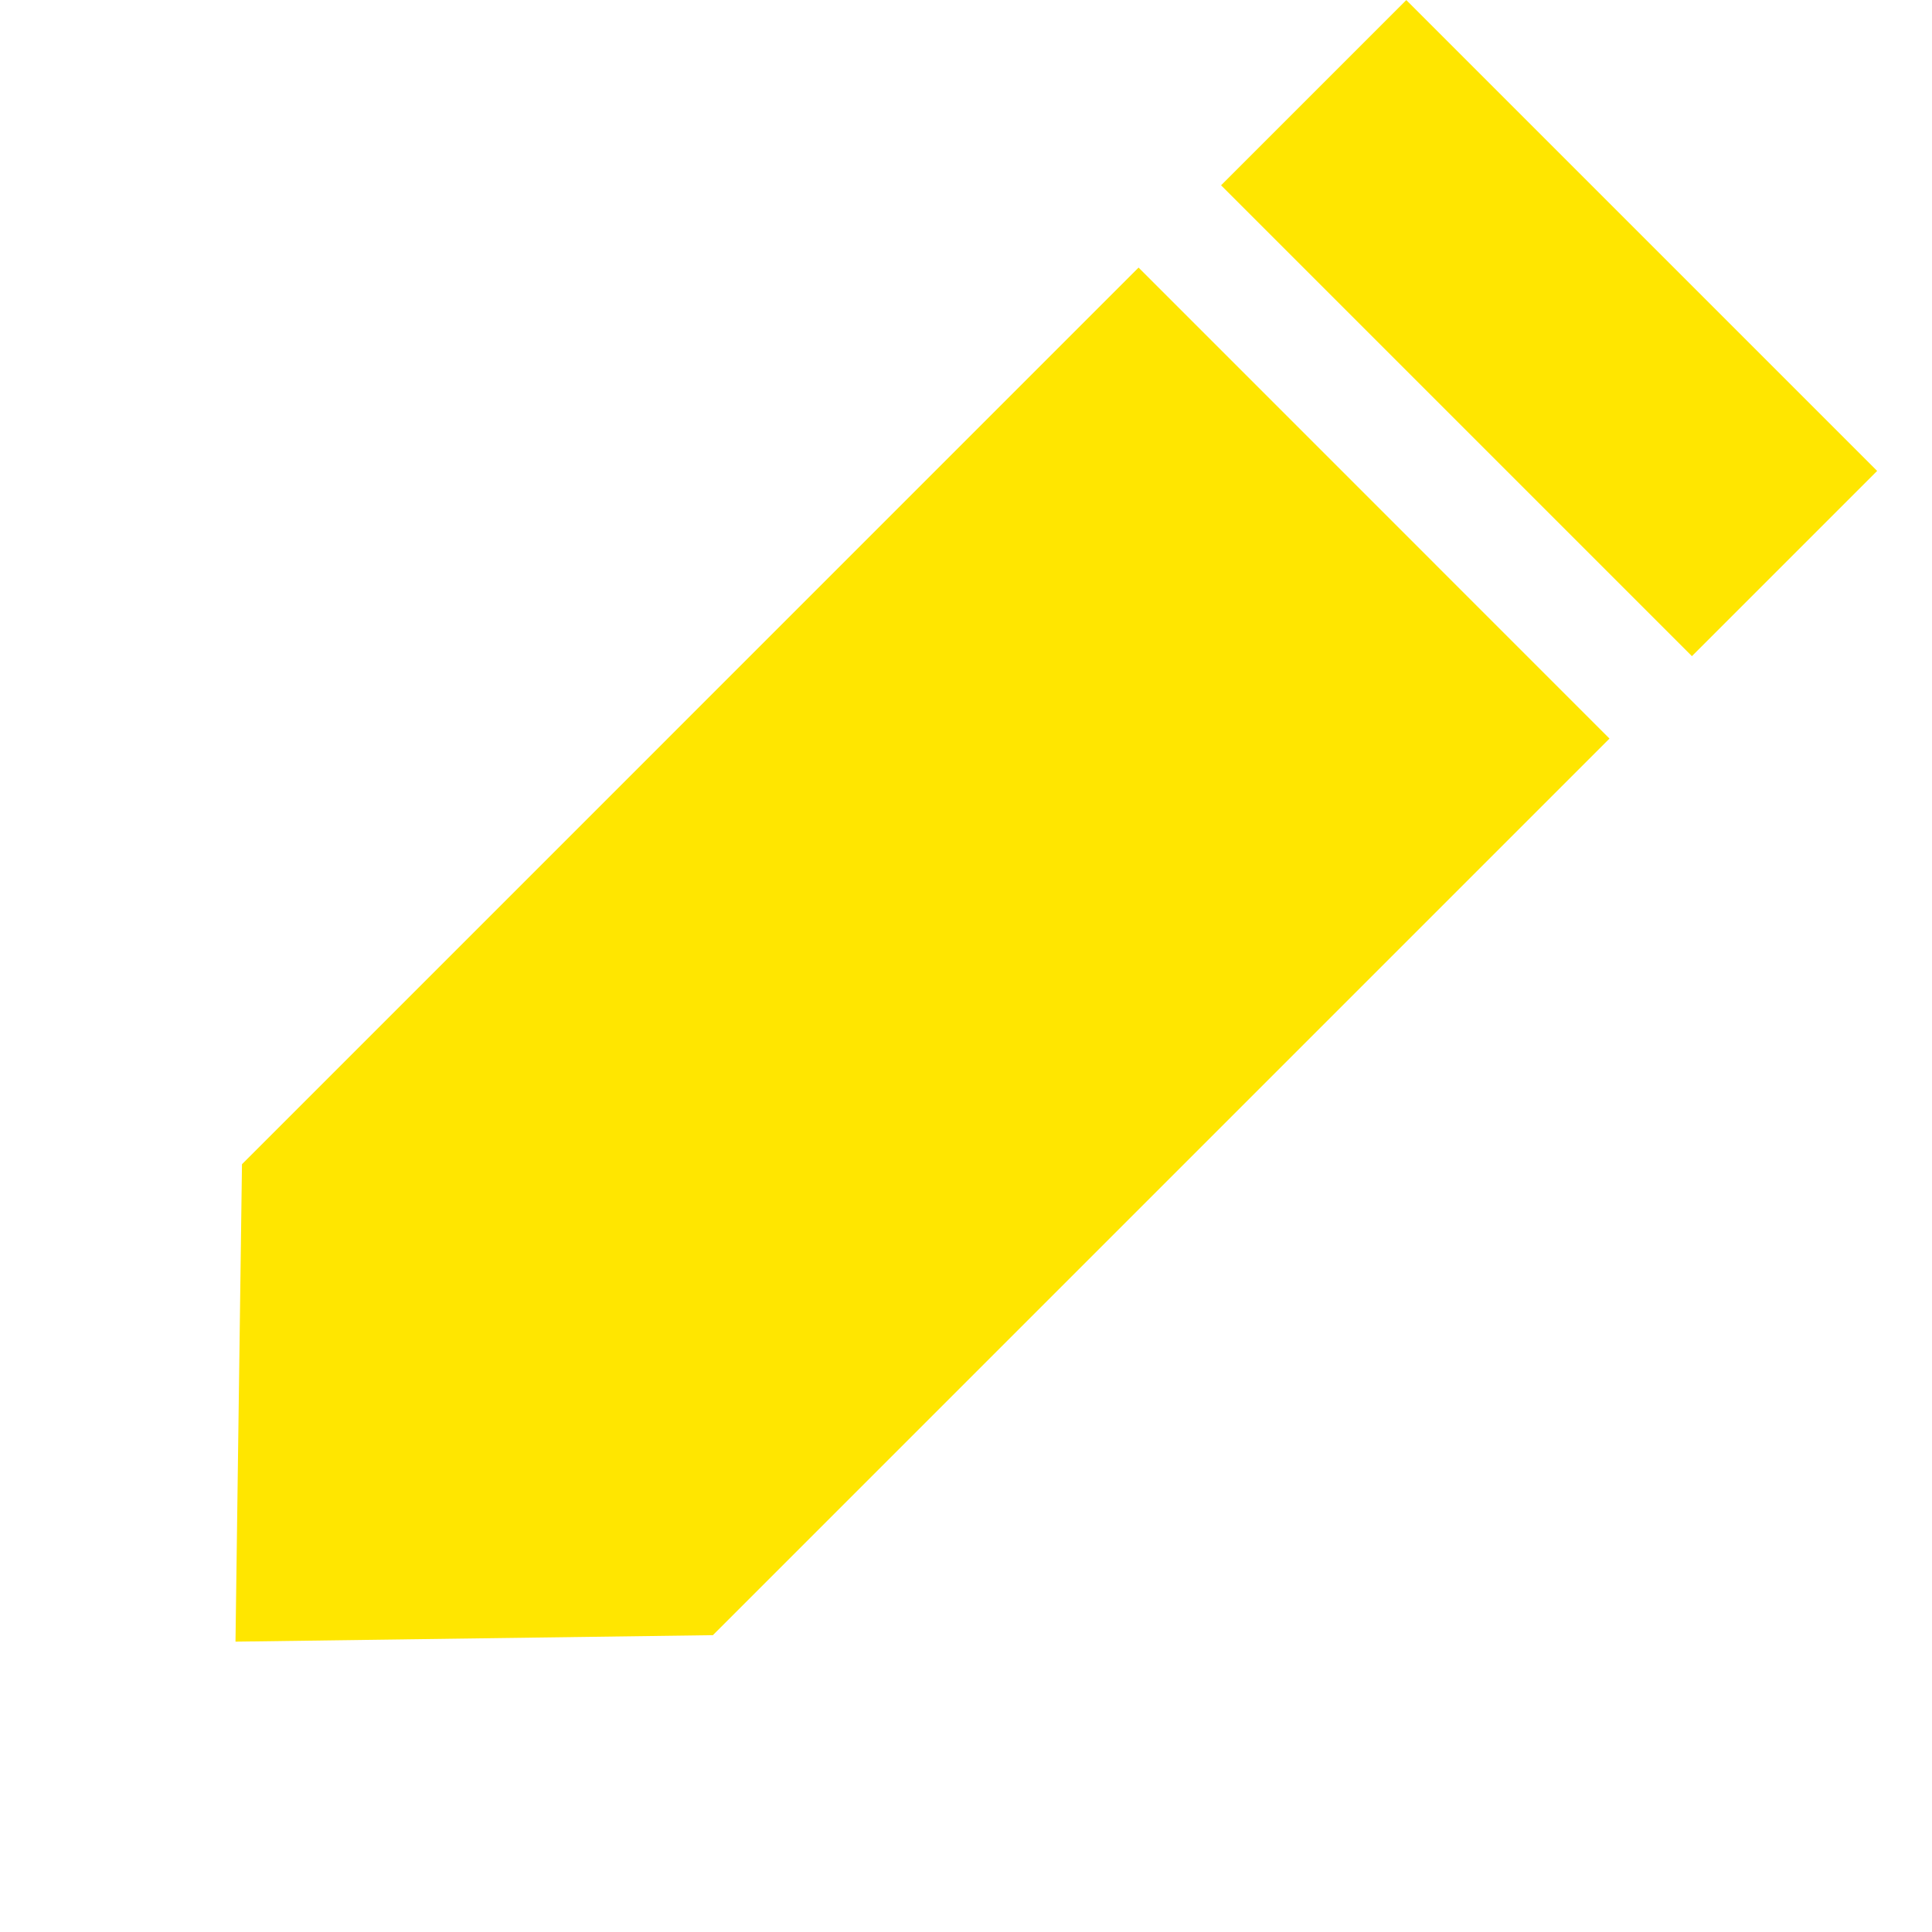
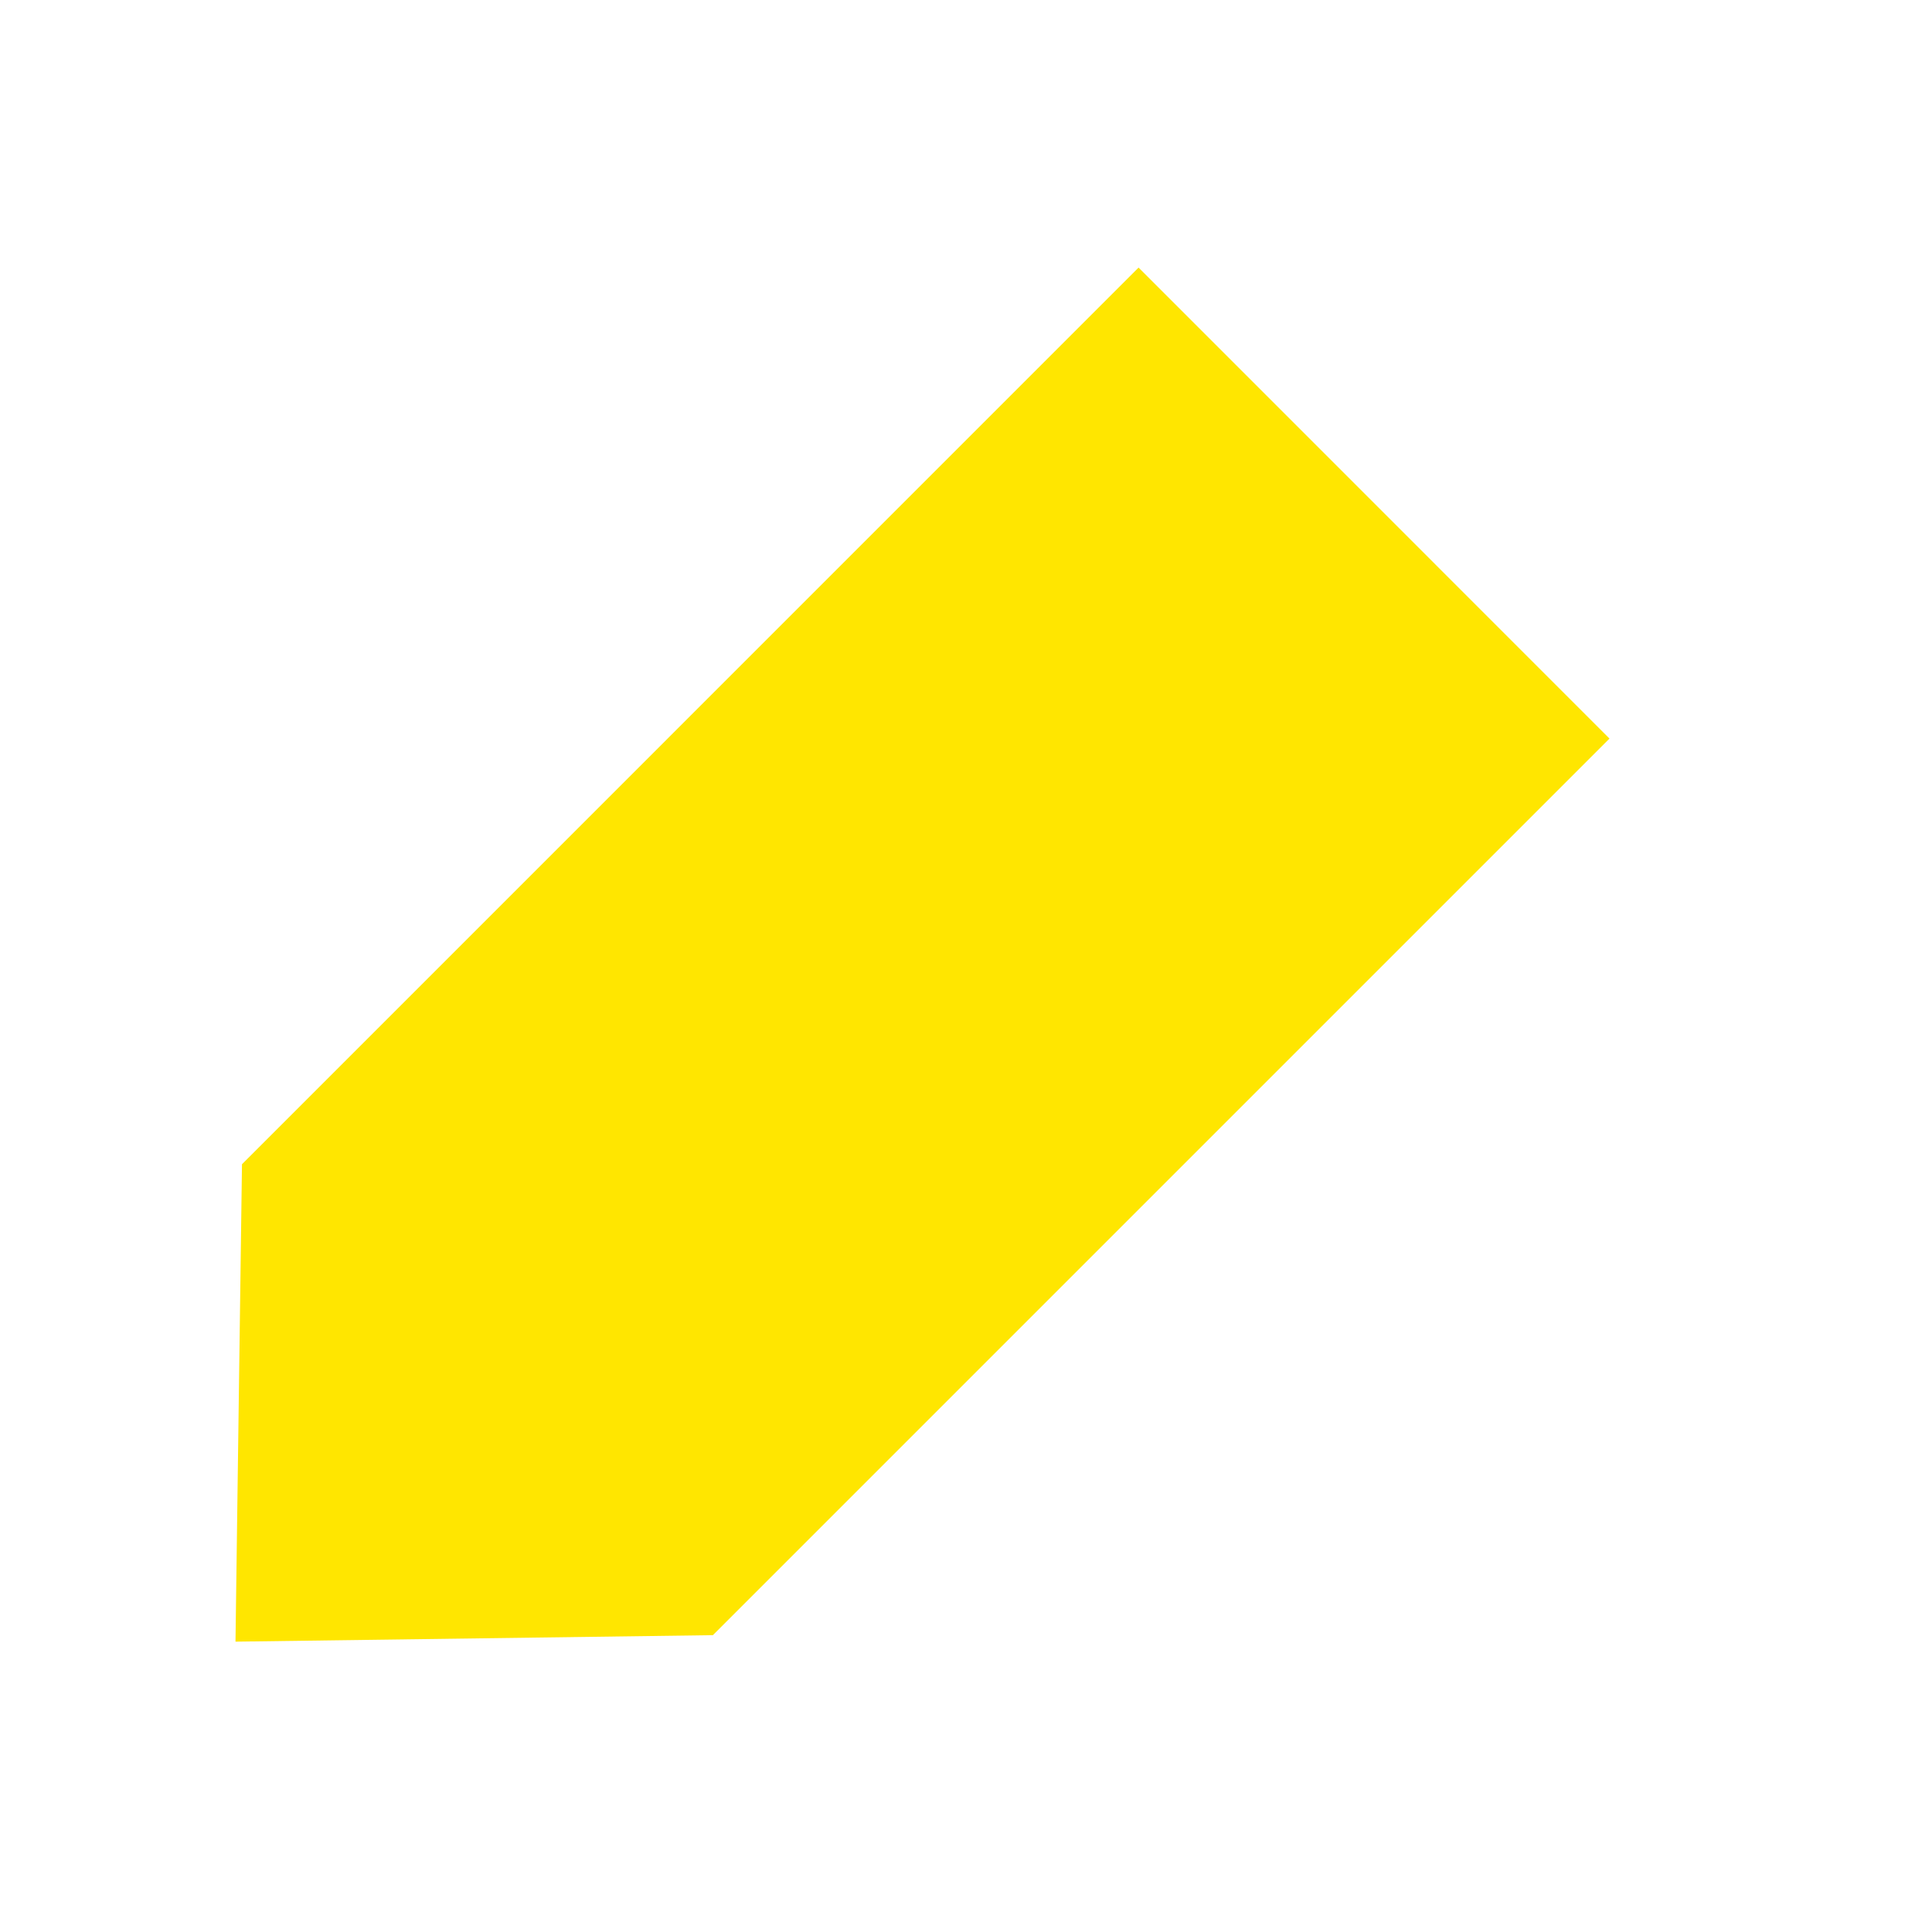
<svg xmlns="http://www.w3.org/2000/svg" width="28" height="28" viewBox="0 0 28 28" fill="none">
  <path d="M16.501 3.878L23.326 10.704L10.332 23.698L3.413 23.792L3.507 16.873L16.501 3.878Z" fill="#FFE600" />
-   <rect width="9.652" height="3.797" transform="matrix(-0.707 -0.707 -0.707 0.707 27.205 6.825)" fill="#FFE600" />
</svg>